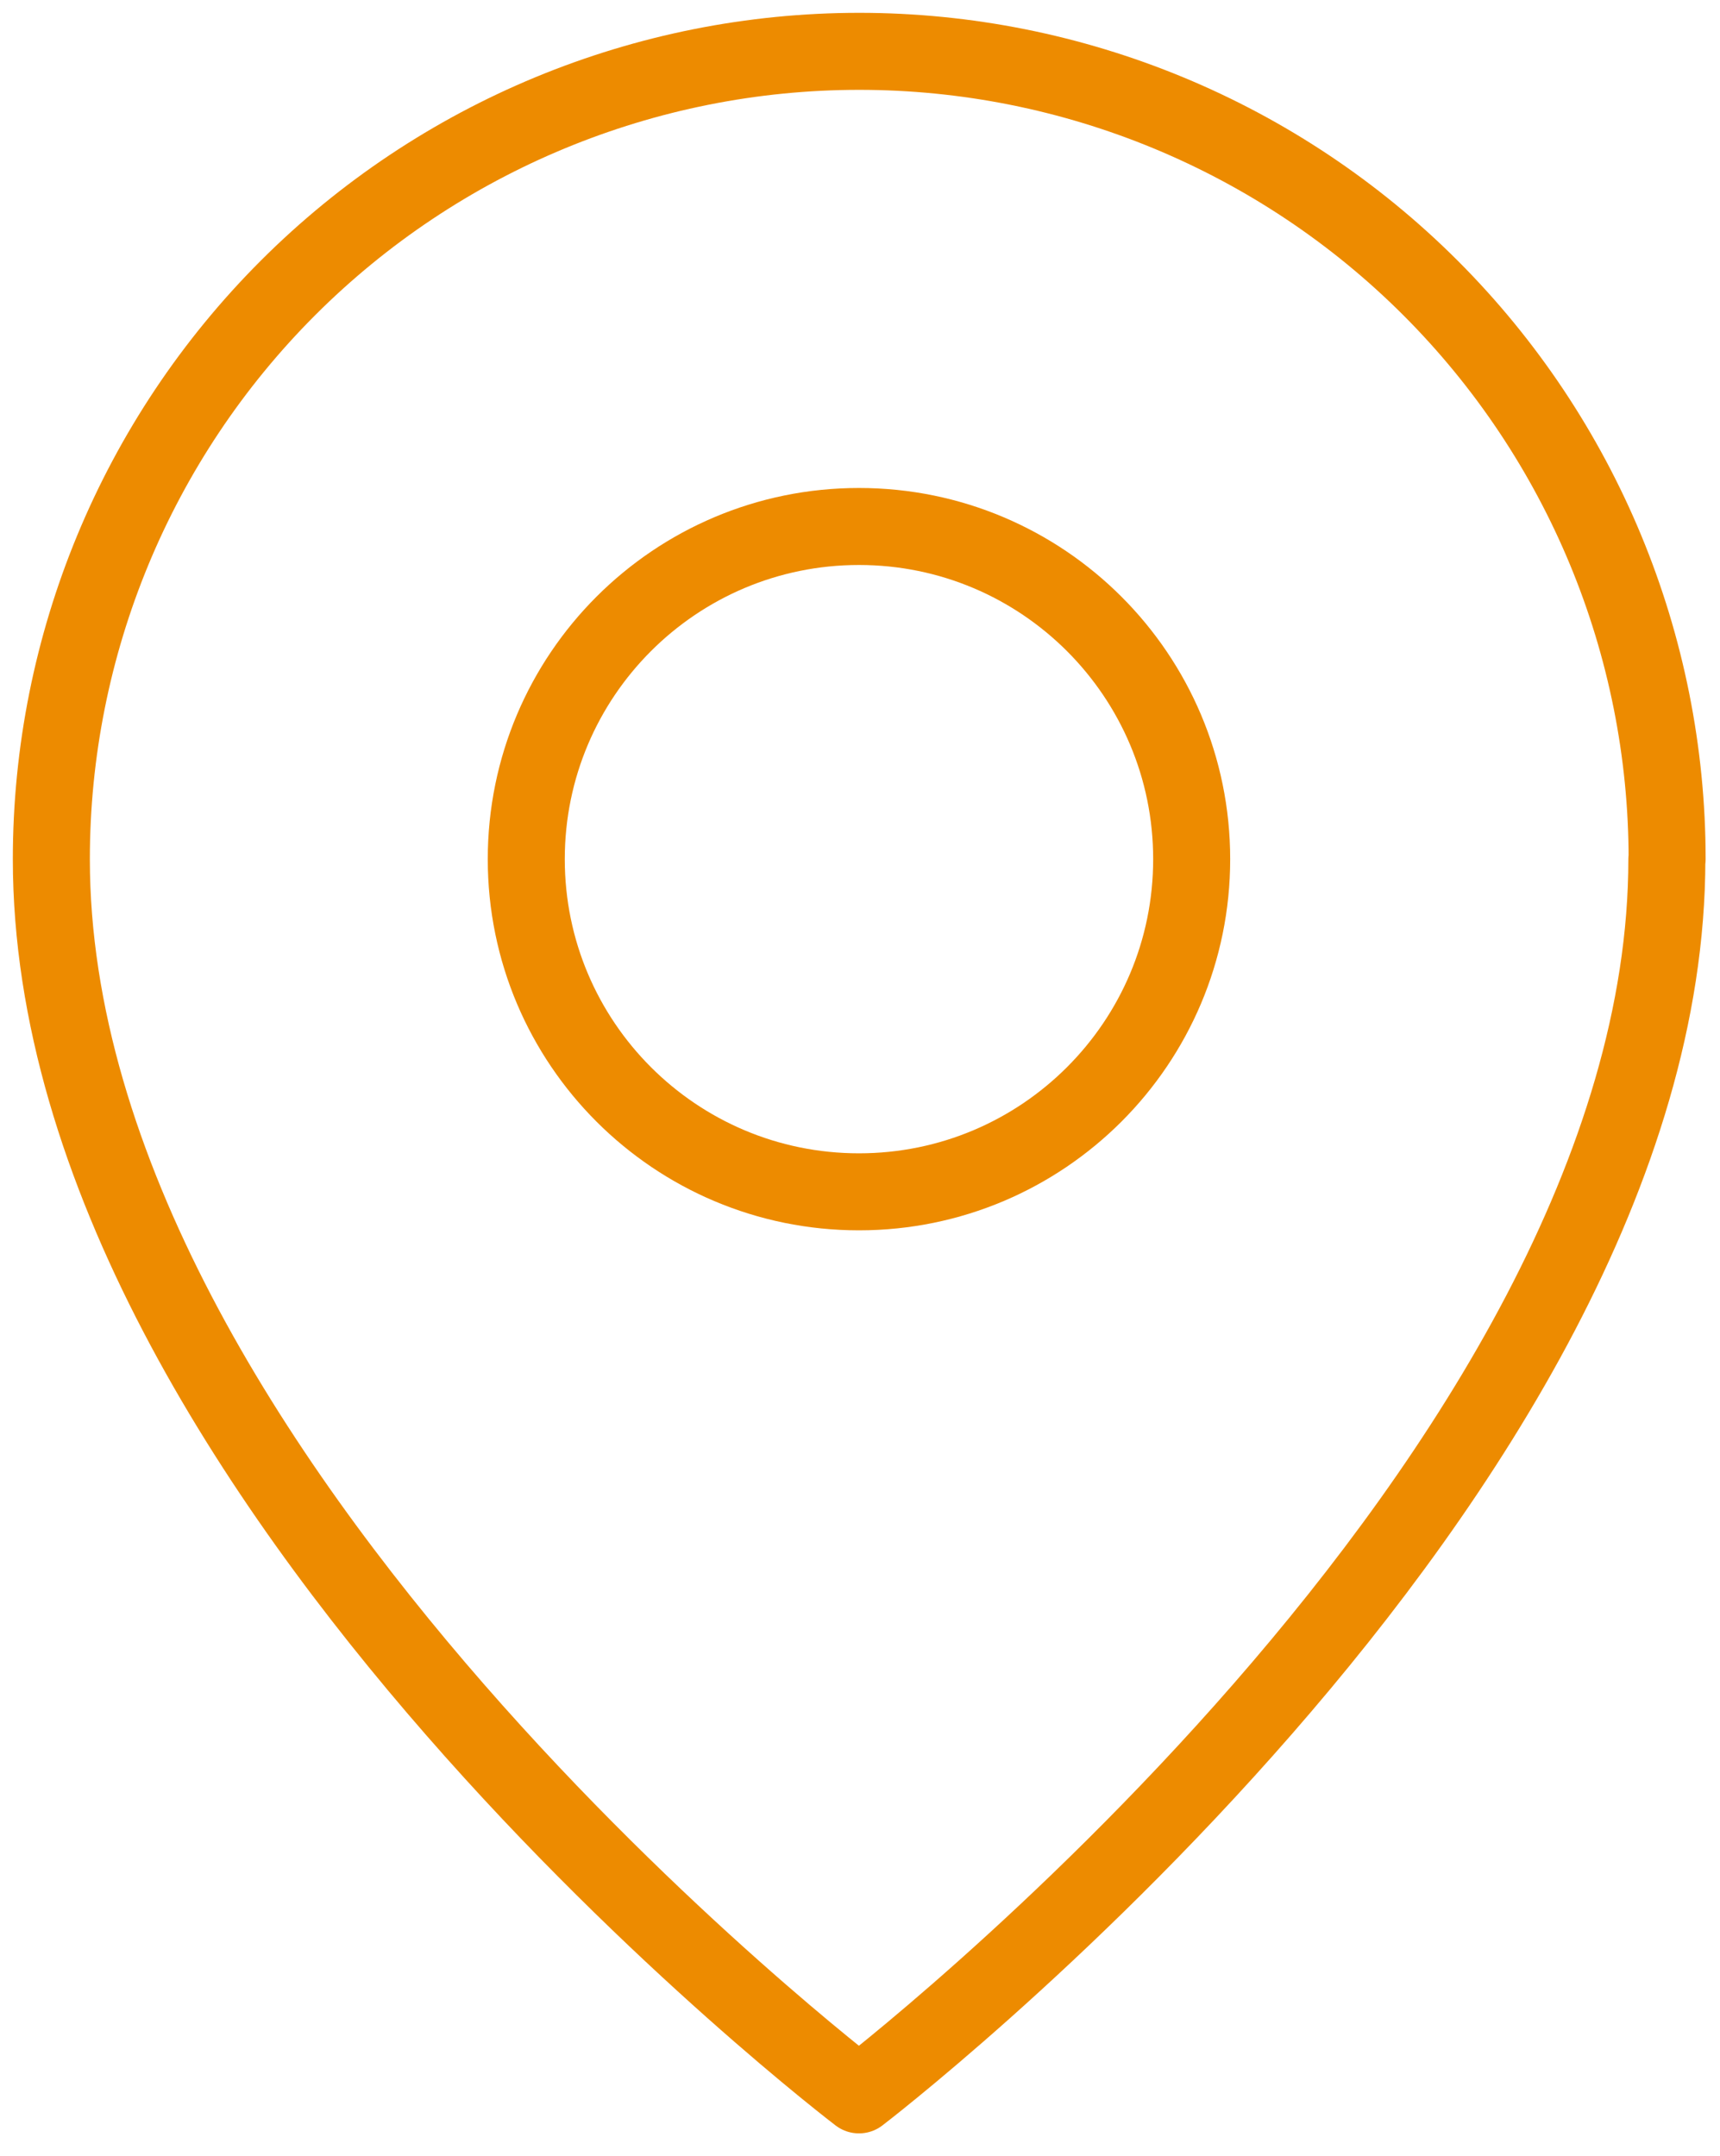
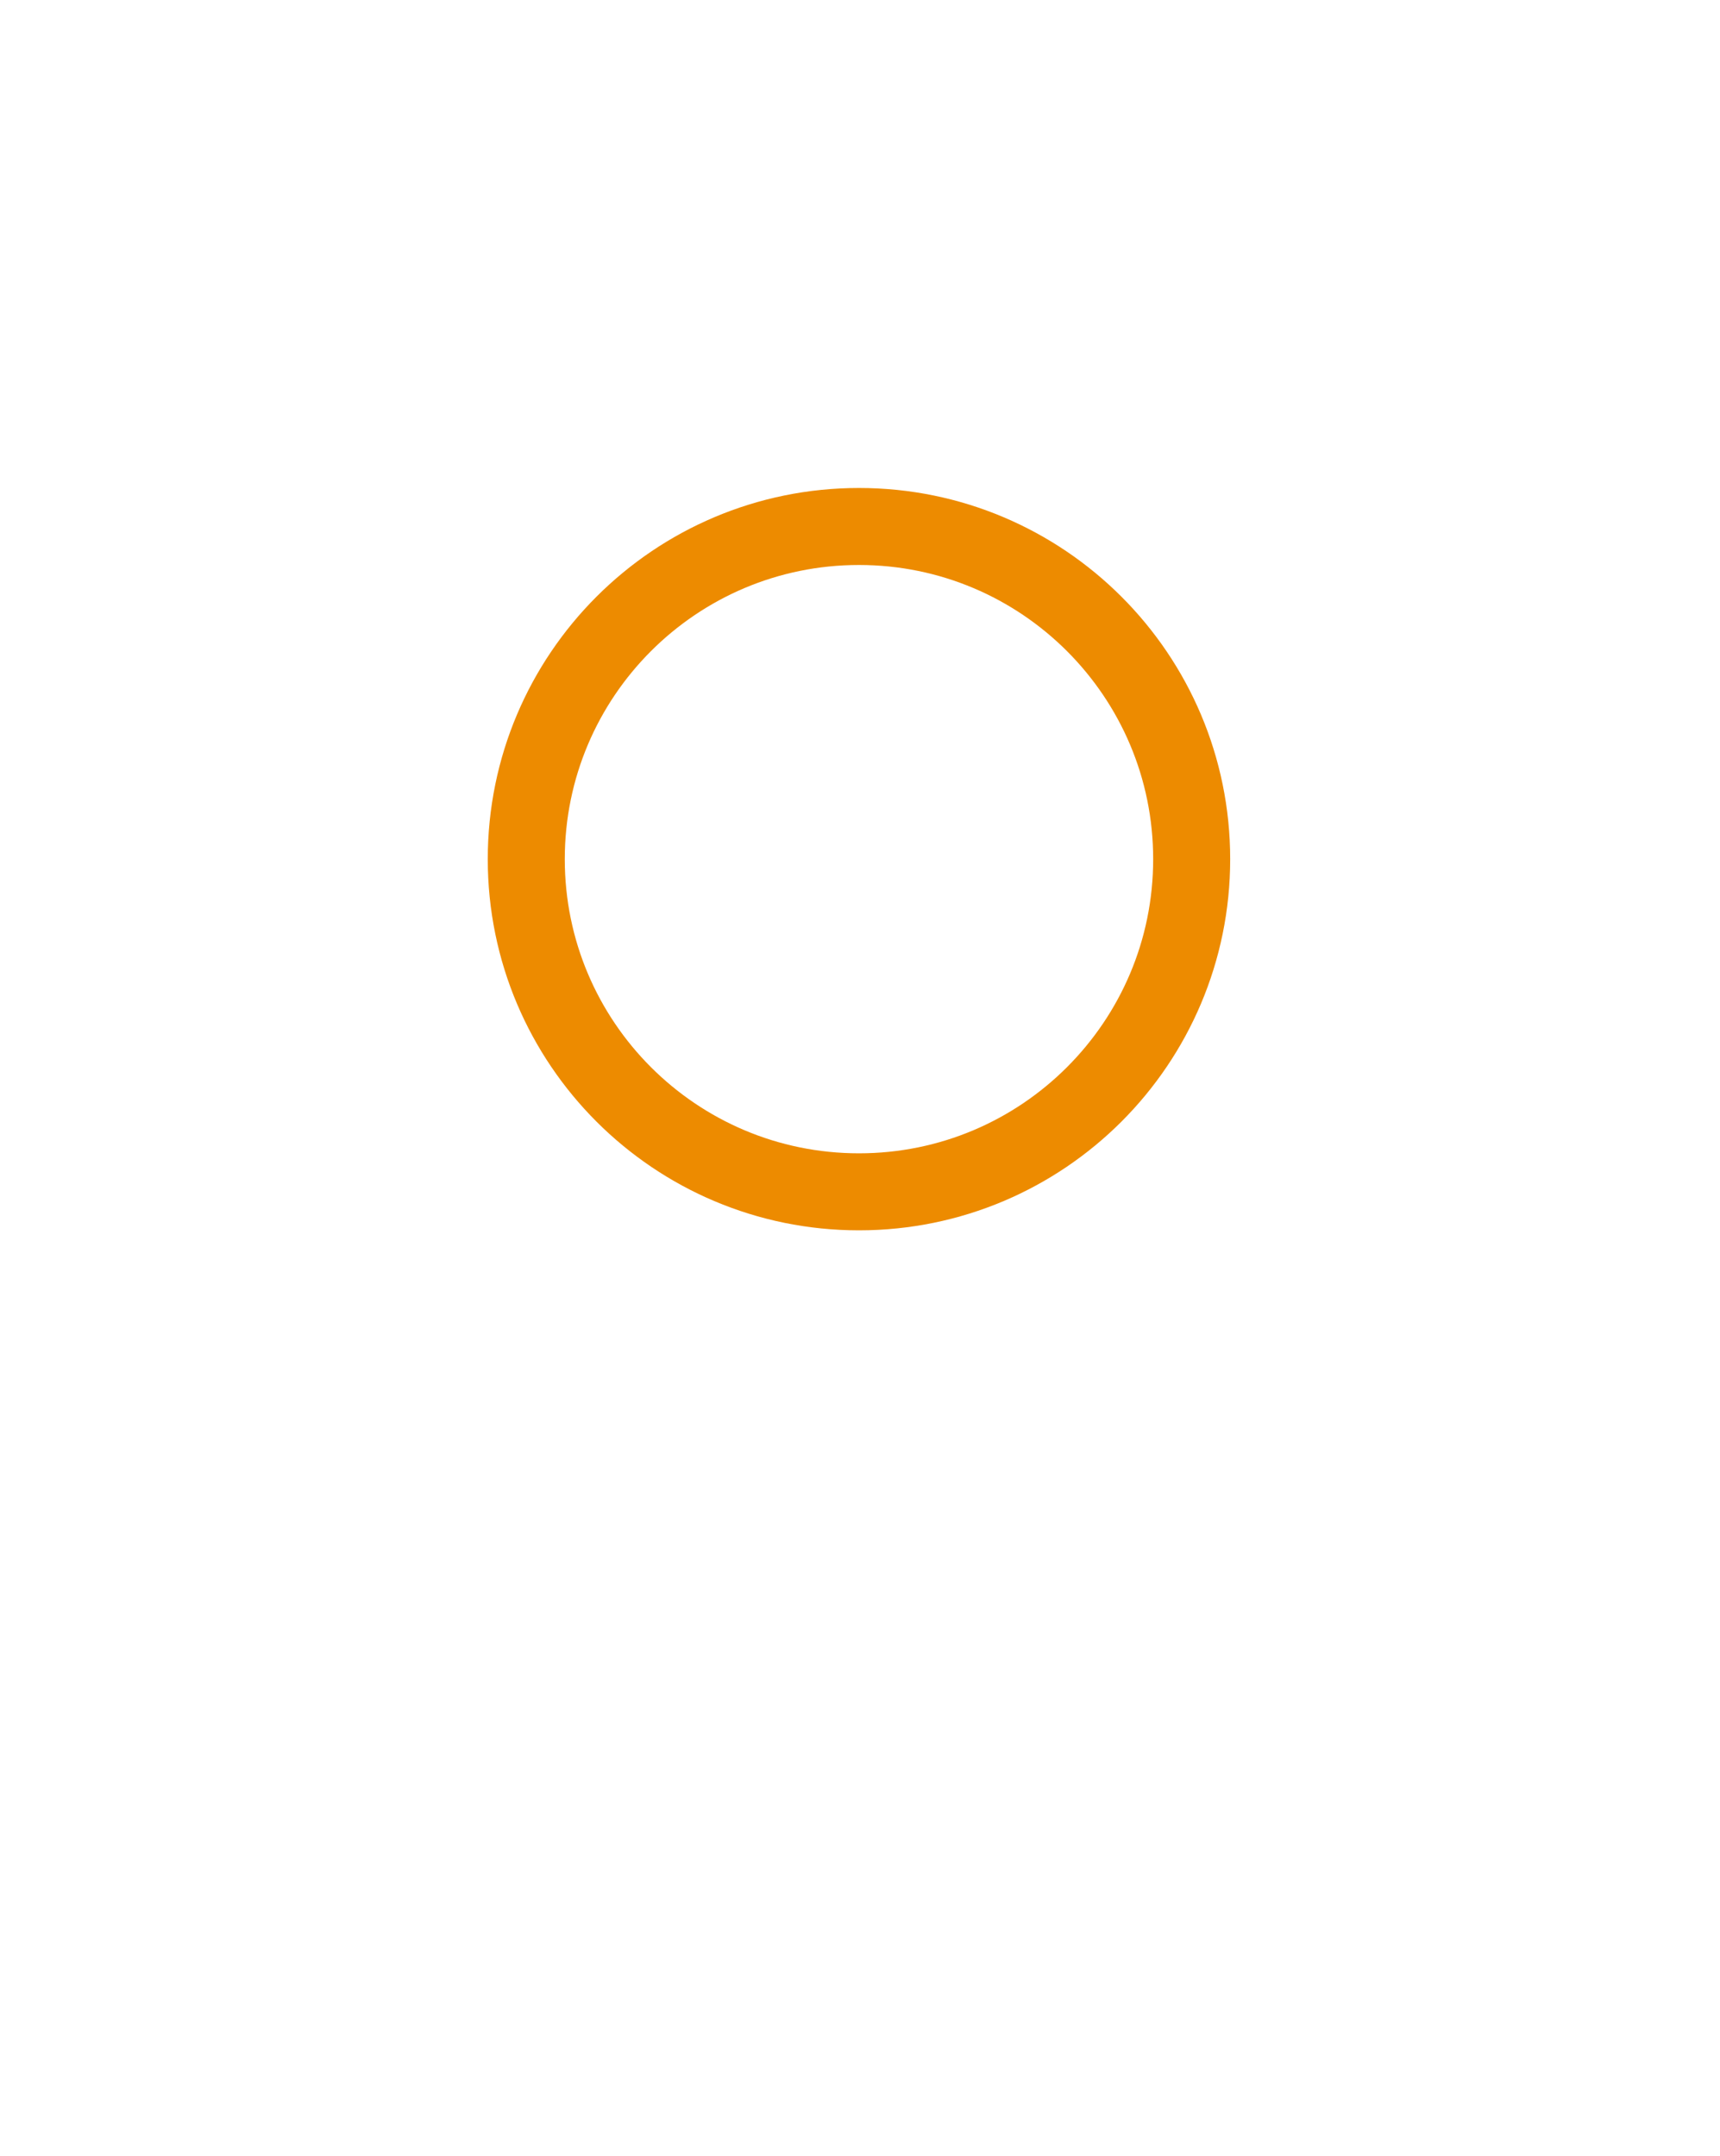
<svg xmlns="http://www.w3.org/2000/svg" width="67" height="84" viewBox="0 0 67 84" fill="none">
-   <path d="M64.93 33.47C64.93 57.54 33.46 81.61 33.46 81.61C33.46 81.61 2 57.65 2 33.47C2 25.124 5.316 17.119 11.217 11.217C17.119 5.316 25.124 2 33.47 2C41.816 2 49.821 5.316 55.723 11.217C61.624 17.119 64.94 25.124 64.94 33.47H64.93Z" stroke="#ED8B00" stroke-width="3" stroke-linecap="round" stroke-linejoin="round" />
  <path d="M33.46 46.43C40.618 46.43 46.42 40.628 46.42 33.47C46.42 26.313 40.618 20.51 33.46 20.51C26.302 20.51 20.5 26.313 20.5 33.47C20.5 40.628 26.302 46.43 33.46 46.43Z" stroke="#ED8B00" stroke-width="3" stroke-linecap="round" stroke-linejoin="round" />
</svg>